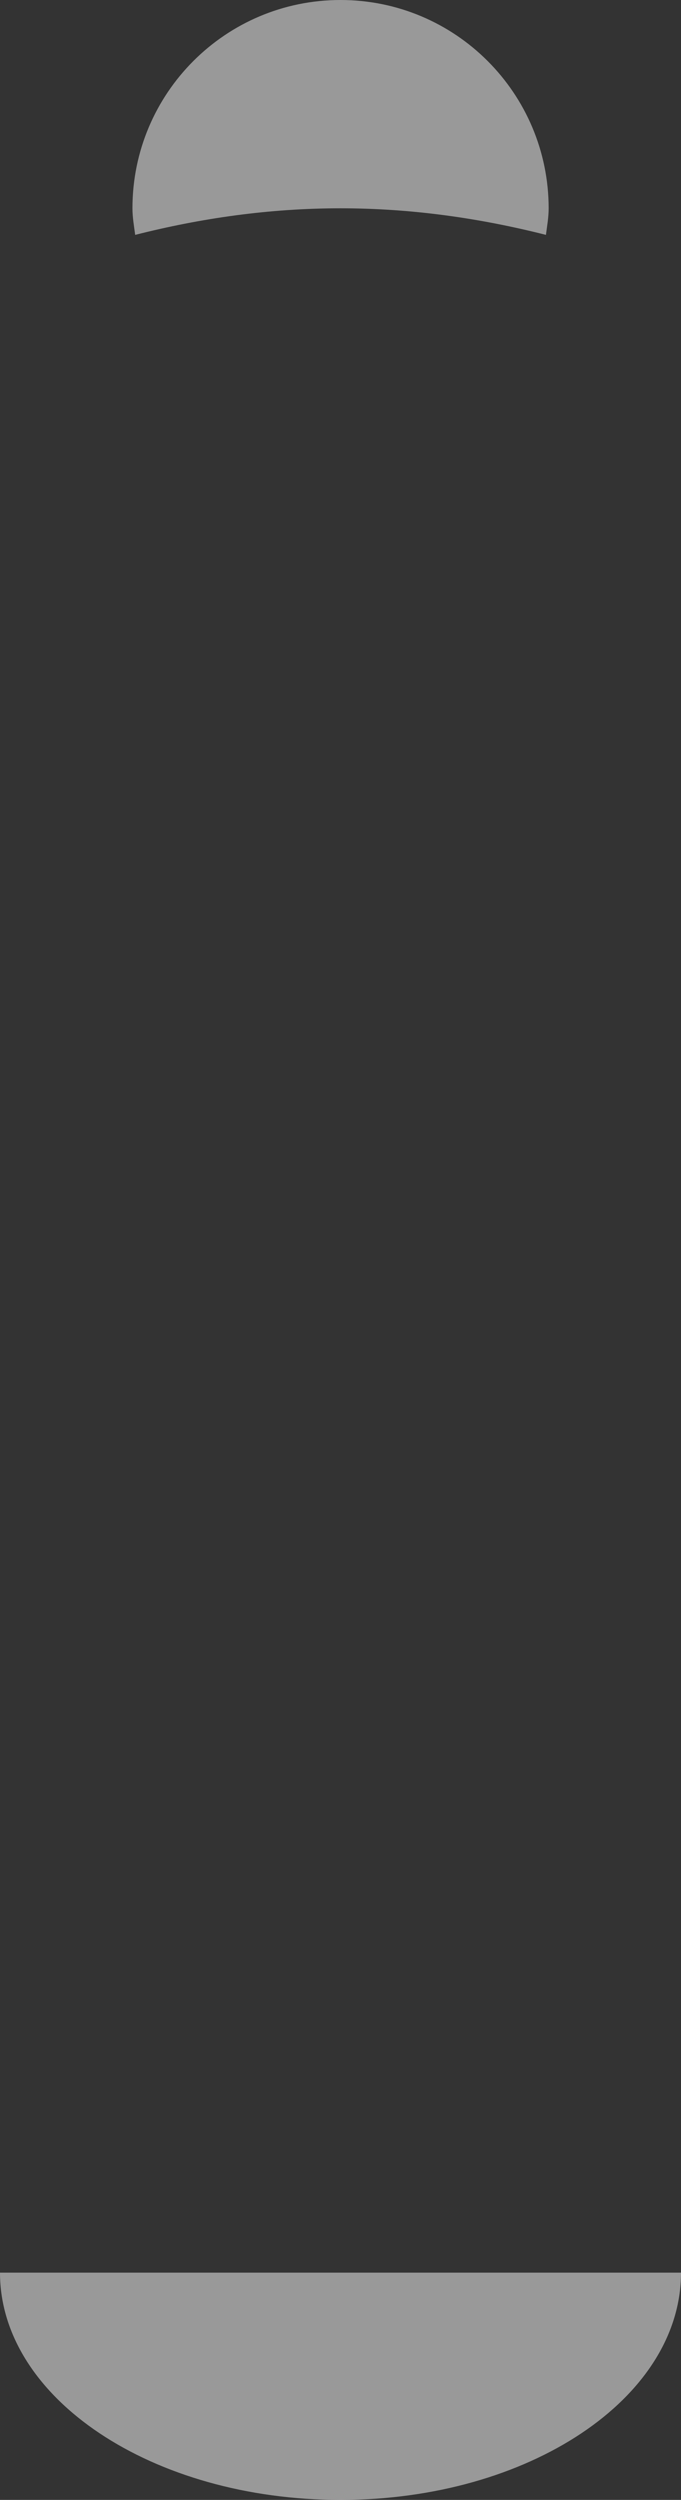
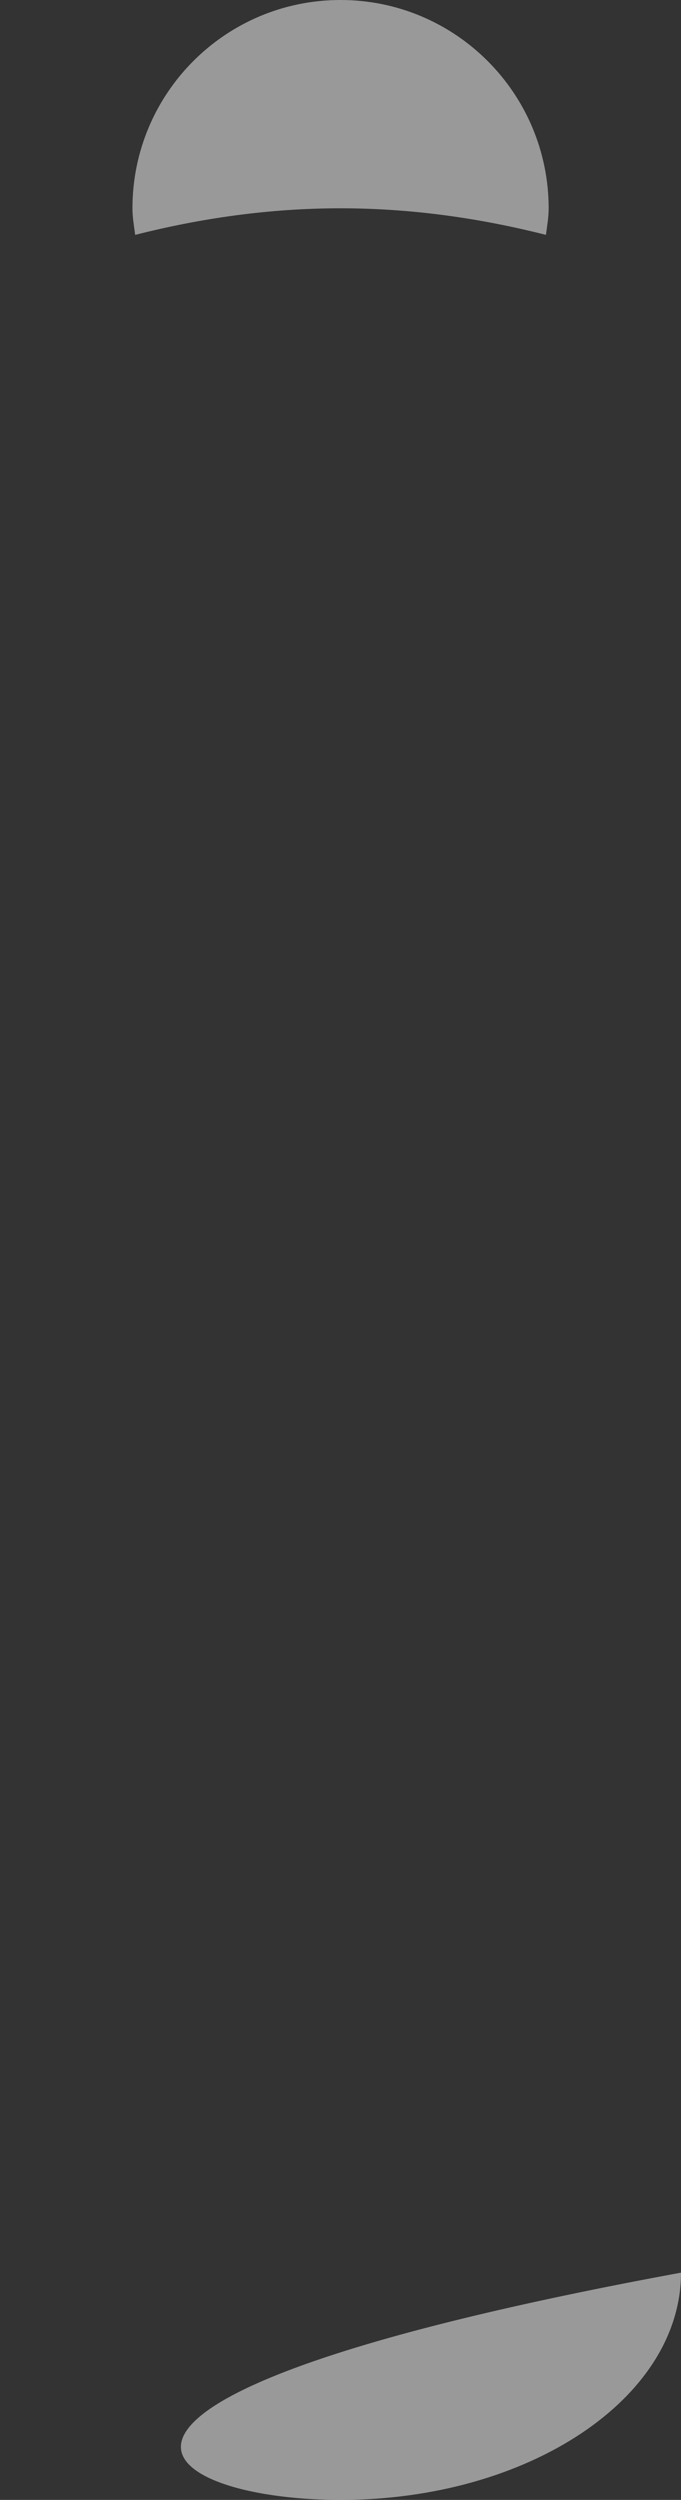
<svg xmlns="http://www.w3.org/2000/svg" fill="none" height="100%" overflow="visible" preserveAspectRatio="none" style="display: block;" viewBox="0 0 6 22" width="100%">
  <rect x="0" y="0" width="6" height="22" fill="#333333" stroke="none" />
-   <path d="M3 1.833C3.626 1.833 4.23 1.92 4.81 2.067C4.82 1.989 4.834 1.913 4.834 1.833C4.833 0.821 4.013 0 3 0C1.987 0 1.167 0.821 1.167 1.833C1.167 1.913 1.181 1.99 1.191 2.067C1.77 1.92 2.374 1.833 3 1.833ZM3 22C4.657 22 6 21.105 6 20H0C0 21.105 1.343 22 3 22Z" fill="white" id="Vector" opacity="0.5" />
+   <path d="M3 1.833C3.626 1.833 4.23 1.92 4.81 2.067C4.82 1.989 4.834 1.913 4.834 1.833C4.833 0.821 4.013 0 3 0C1.987 0 1.167 0.821 1.167 1.833C1.167 1.913 1.181 1.99 1.191 2.067C1.77 1.92 2.374 1.833 3 1.833ZM3 22C4.657 22 6 21.105 6 20C0 21.105 1.343 22 3 22Z" fill="white" id="Vector" opacity="0.5" />
</svg>